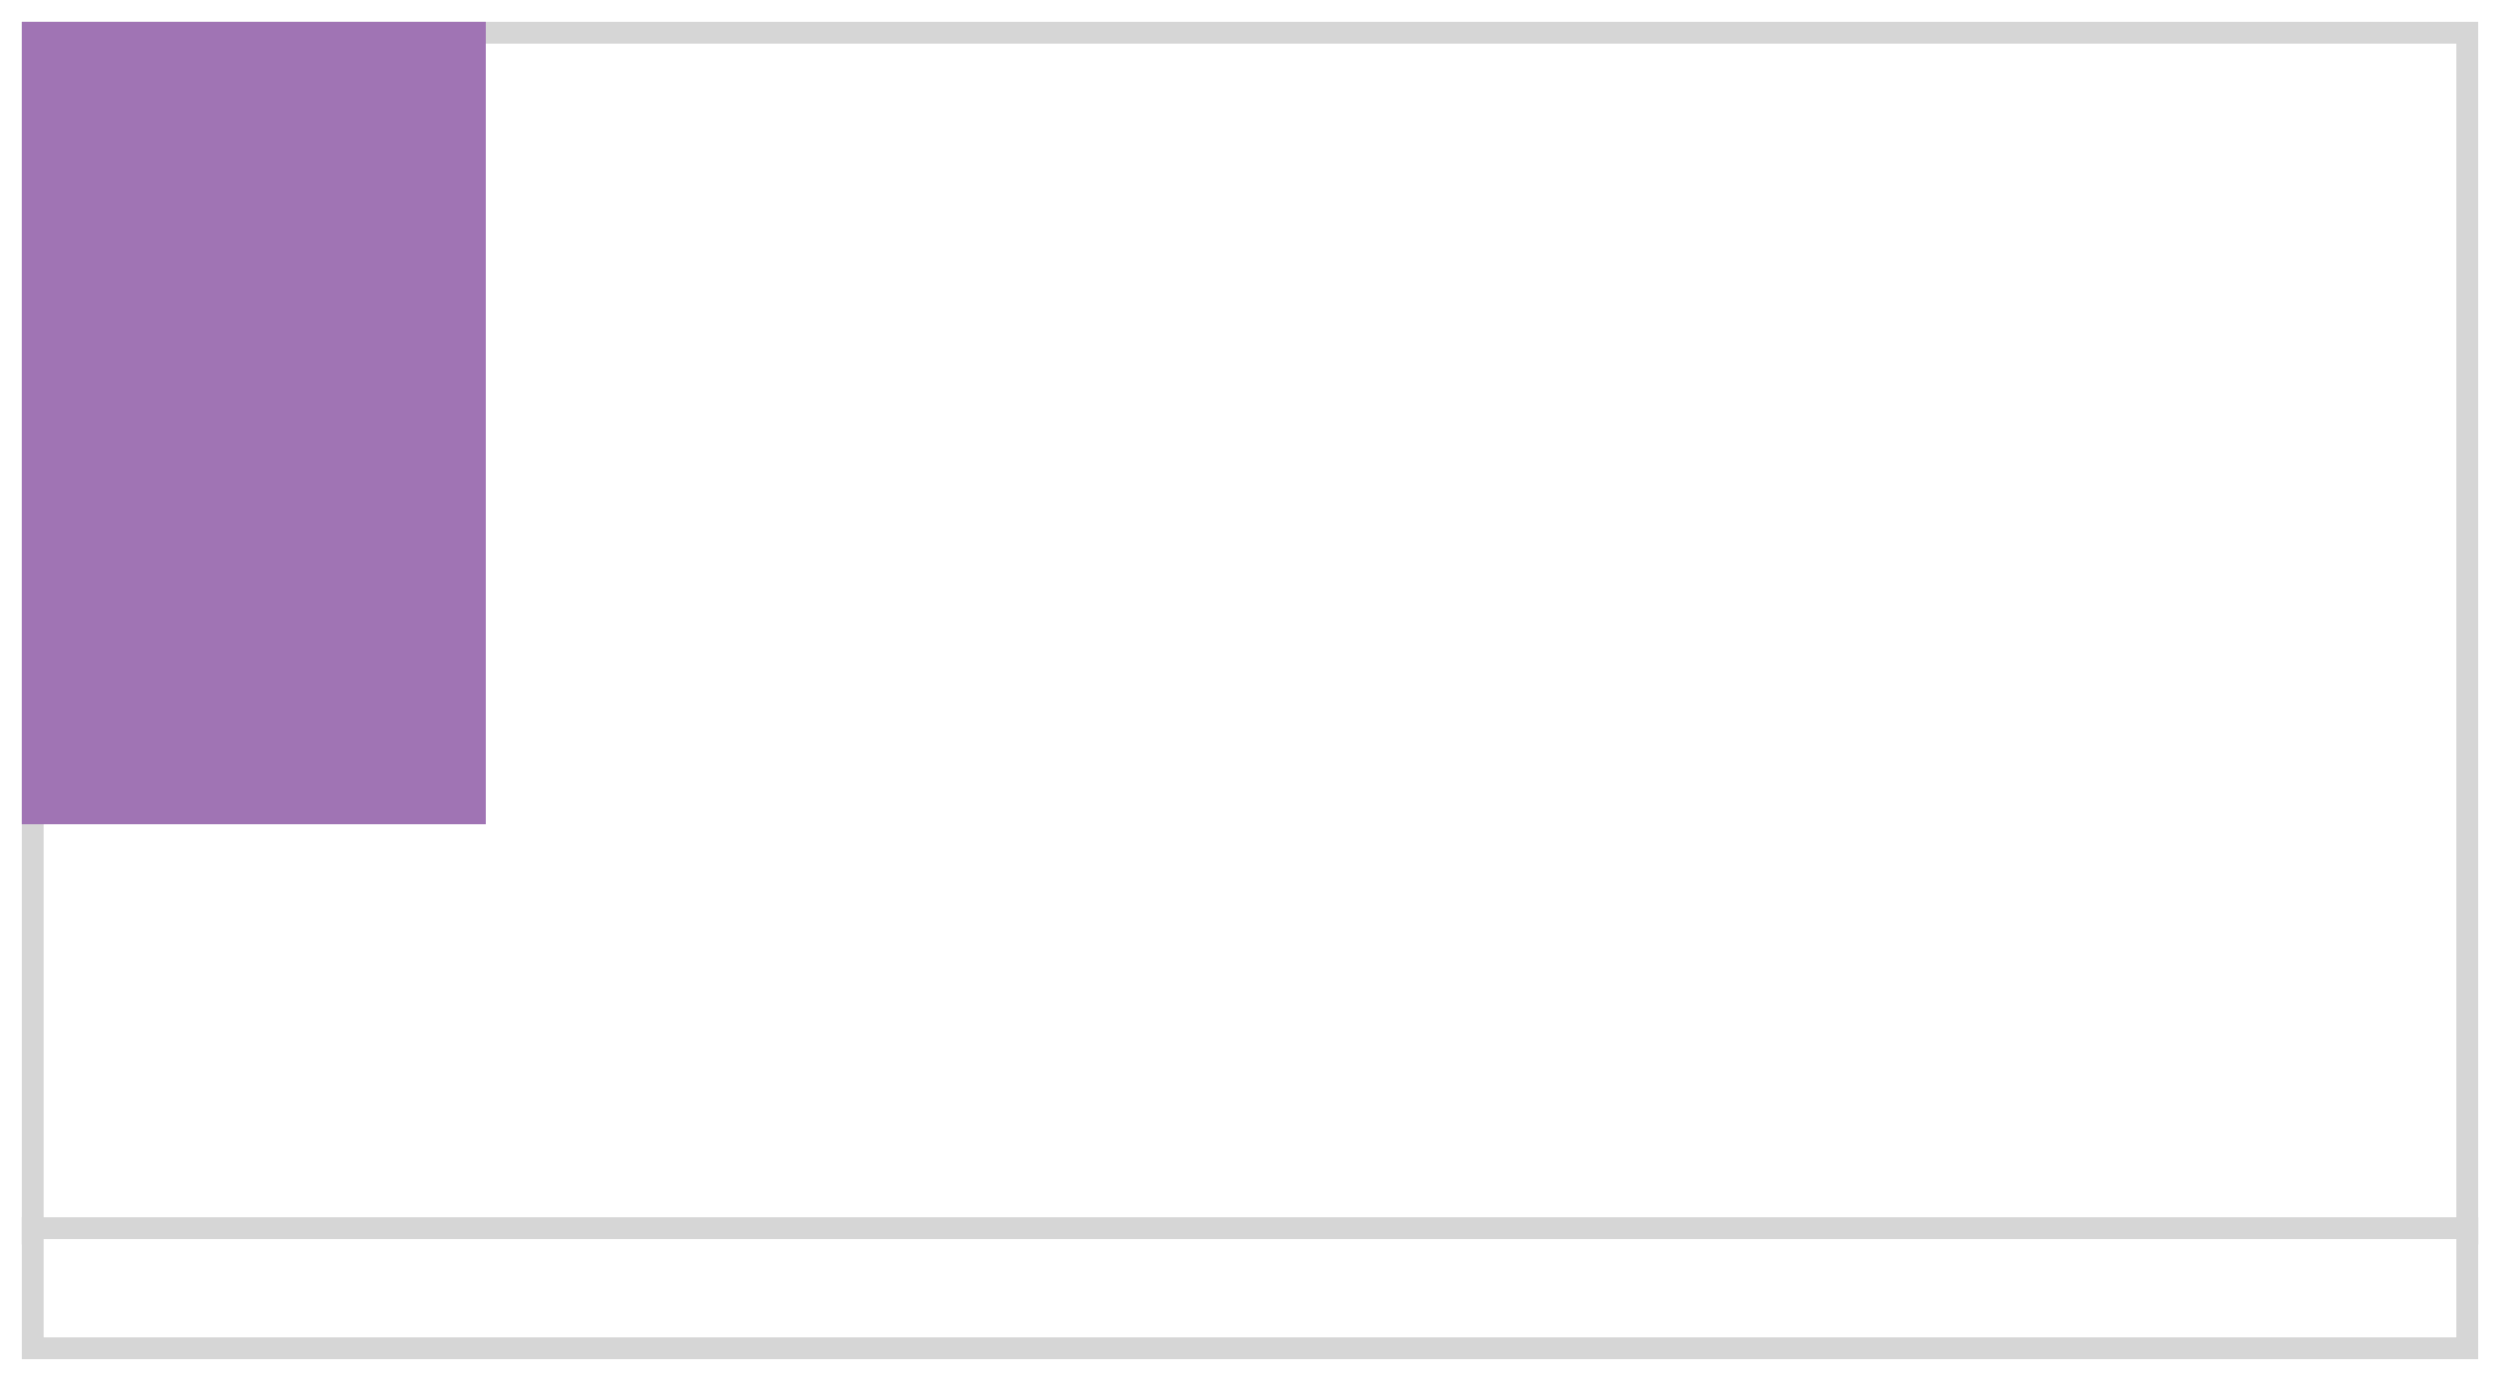
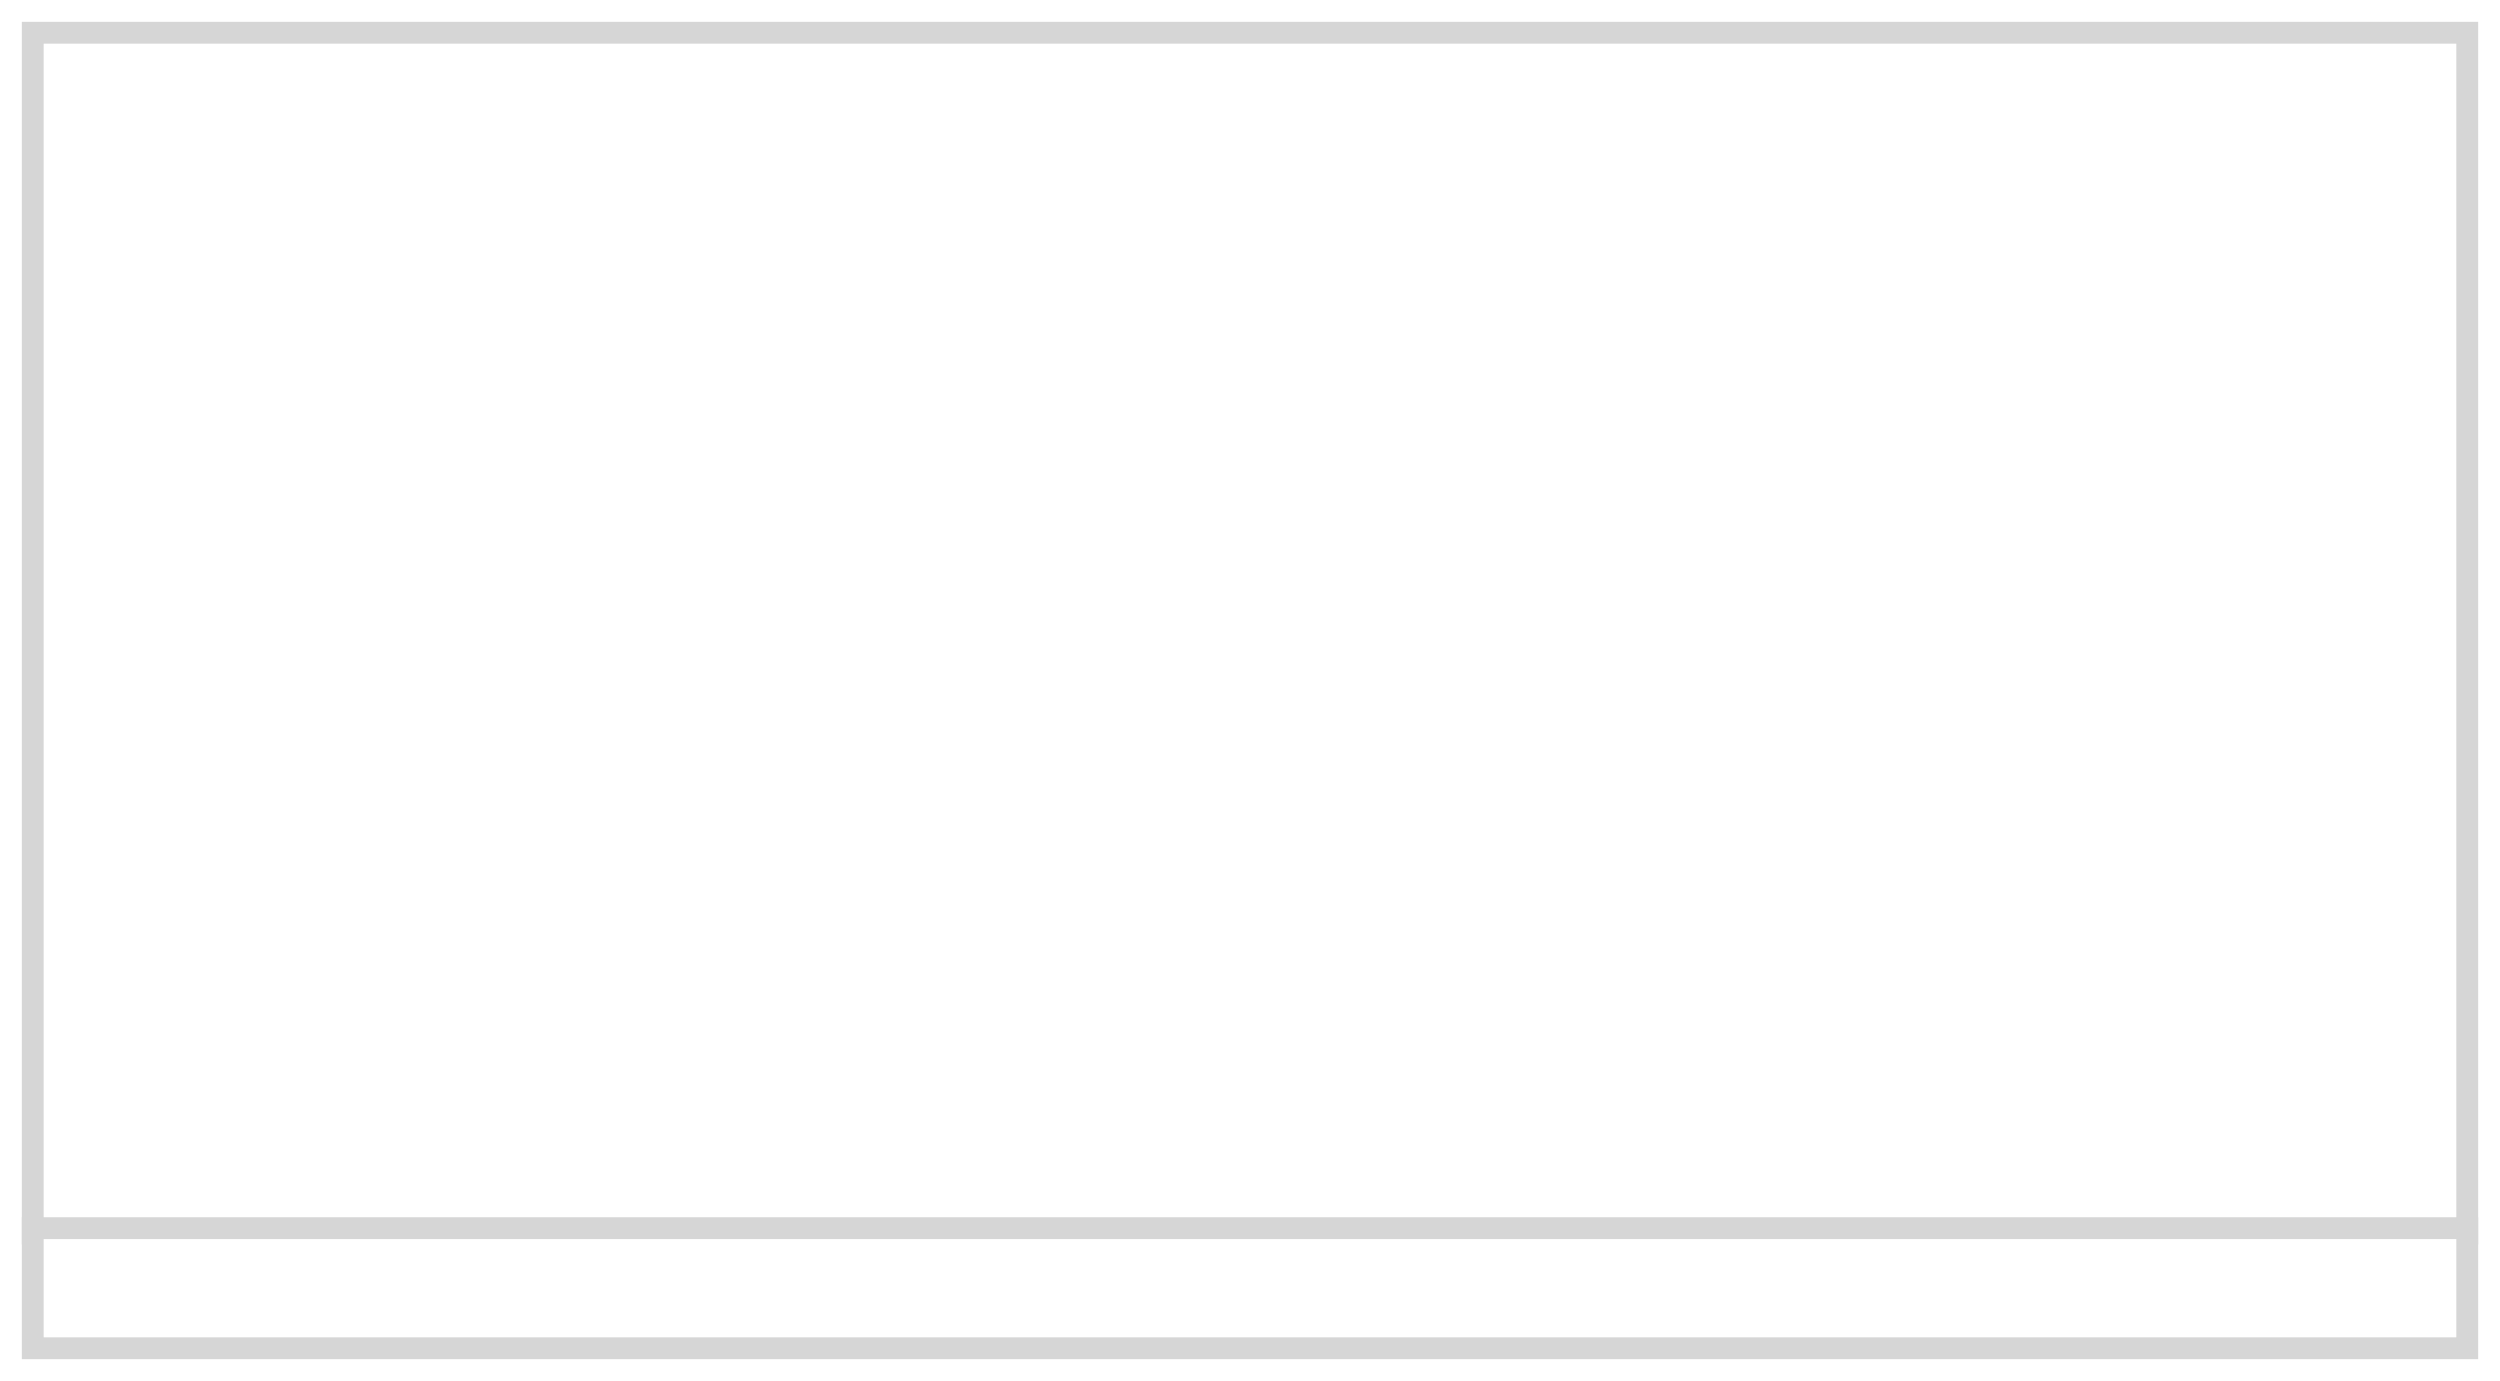
<svg xmlns="http://www.w3.org/2000/svg" width="458" height="253" viewBox="0 0 458 253" fill="none">
  <g filter="url(#filter0_d_801_643)">
    <rect x="6" y="2" width="446" height="220" fill="white" stroke="#D6D6D6" stroke-width="4" />
    <rect x="6" y="221" width="446" height="22" fill="white" stroke="#D6D6D6" stroke-width="4" />
-     <rect x="4" width="85" height="147" fill="#A074B4" />
  </g>
  <defs>
    <filter id="filter0_d_801_643" x="0" y="0" width="458" height="253" filterUnits="userSpaceOnUse" color-interpolation-filters="sRGB">
      <feFlood flood-opacity="0" result="BackgroundImageFix" />
      <feColorMatrix in="SourceAlpha" type="matrix" values="0 0 0 0 0 0 0 0 0 0 0 0 0 0 0 0 0 0 127 0" result="hardAlpha" />
      <feOffset dy="4" />
      <feGaussianBlur stdDeviation="2" />
      <feComposite in2="hardAlpha" operator="out" />
      <feColorMatrix type="matrix" values="0 0 0 0 0 0 0 0 0 0 0 0 0 0 0 0 0 0 0.25 0" />
      <feBlend mode="normal" in2="BackgroundImageFix" result="effect1_dropShadow_801_643" />
      <feBlend mode="normal" in="SourceGraphic" in2="effect1_dropShadow_801_643" result="shape" />
    </filter>
  </defs>
</svg>